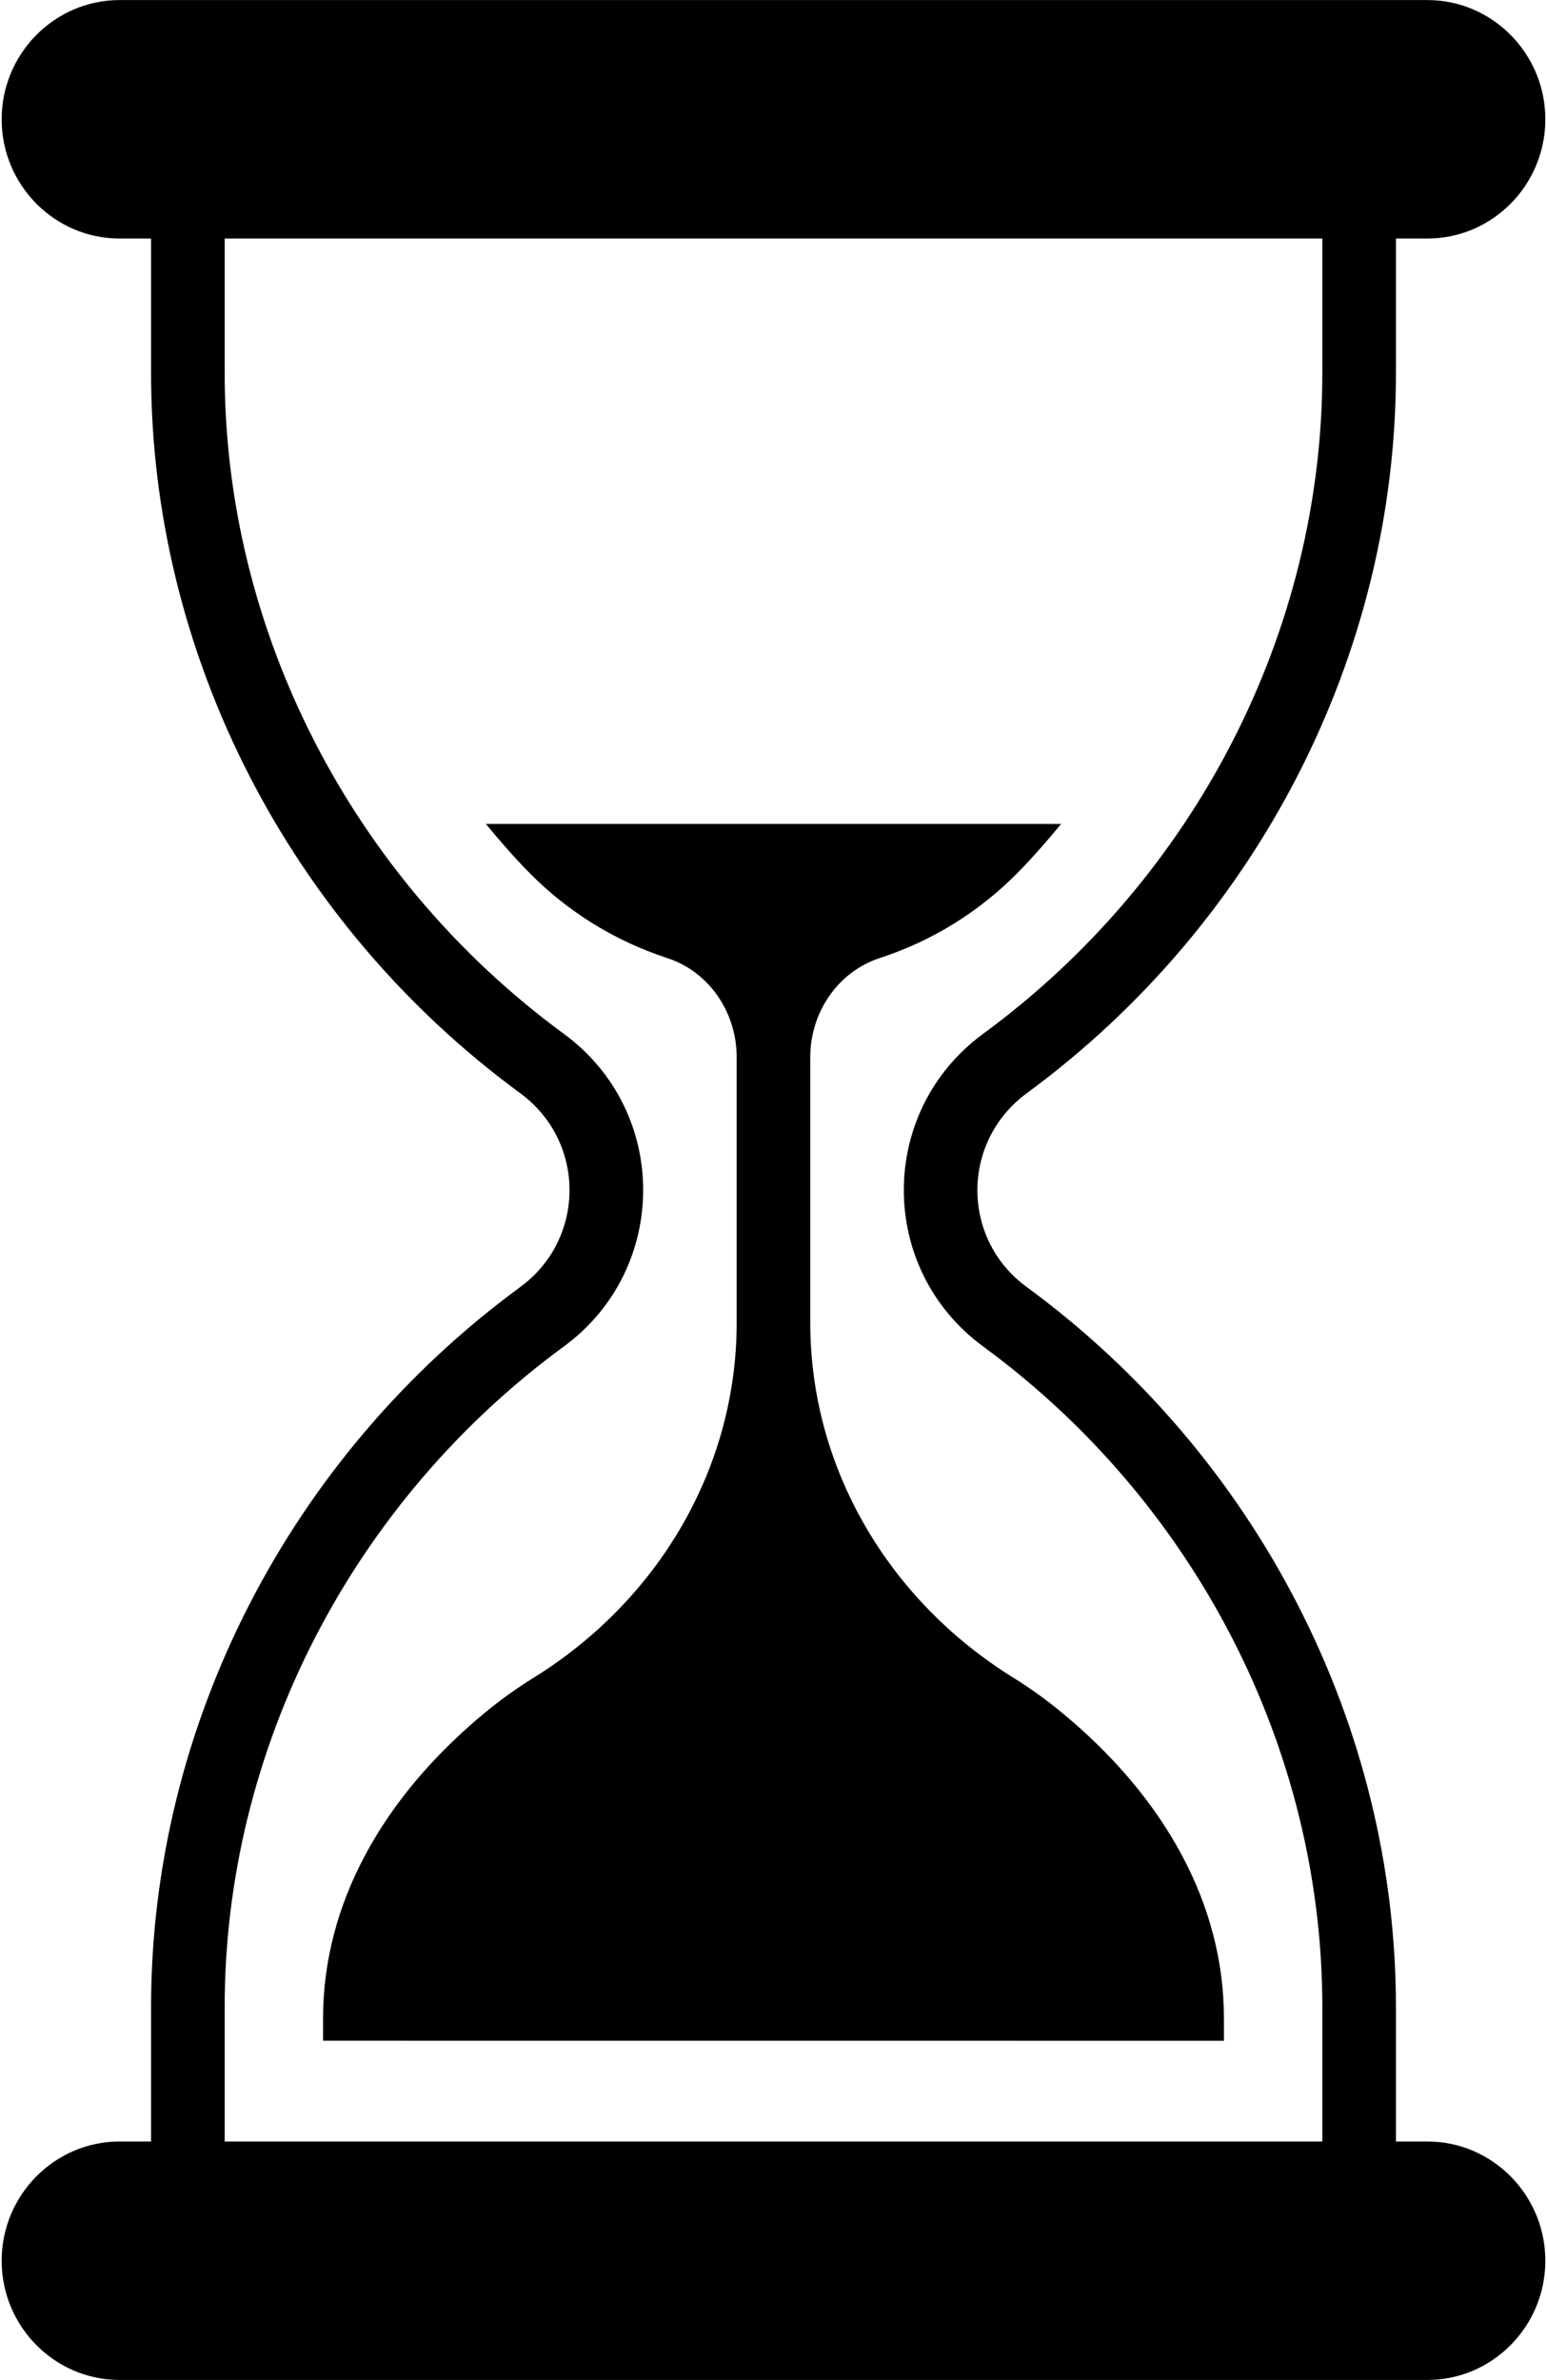
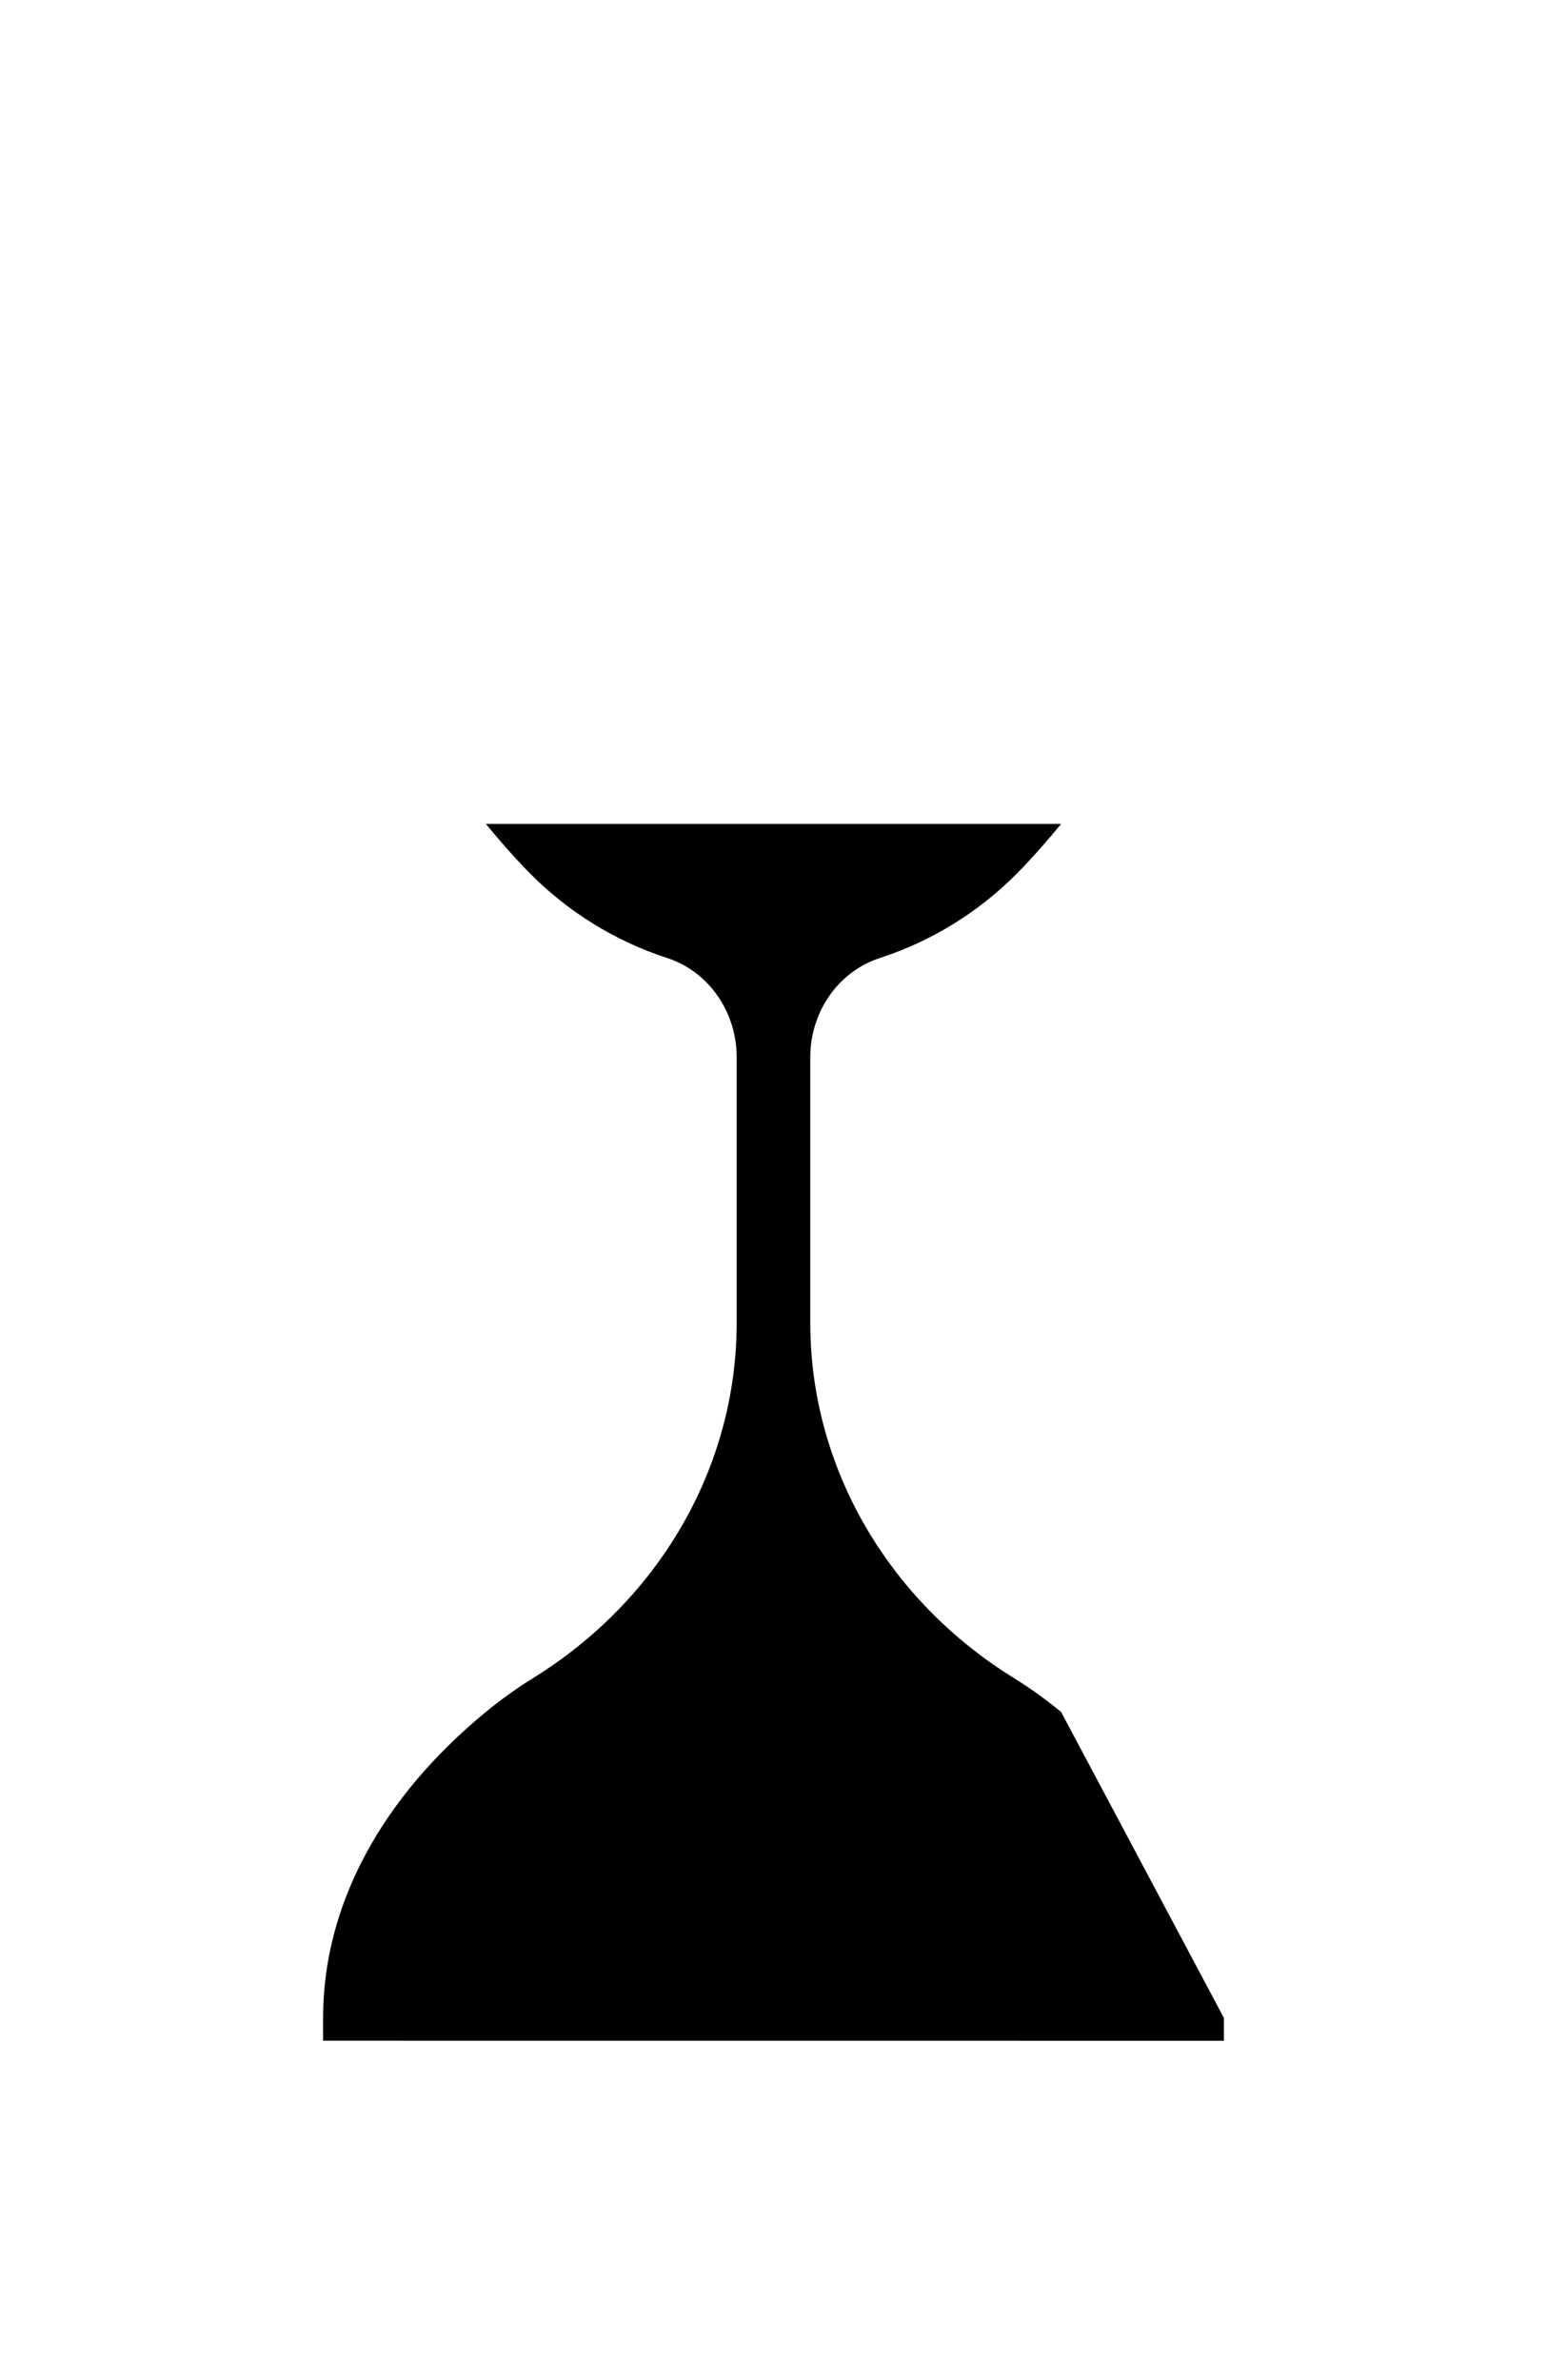
<svg xmlns="http://www.w3.org/2000/svg" width="26" height="40" viewBox="0 0 26 40" fill="none">
-   <path d="M23.989 35.99H23.461V33.731C23.461 29.005 21.139 24.478 17.255 21.629C16.154 20.825 16.146 19.188 17.259 18.371C21.14 15.518 23.461 10.994 23.461 6.269V4.009H23.989C25.081 4.009 25.972 3.111 25.972 2.005C25.972 0.9 25.081 0.001 23.989 0.001H2.011C0.919 0.001 0.028 0.9 0.028 2.005C0.028 3.111 0.918 4.009 2.011 4.009H2.539V6.269C2.539 10.994 4.856 15.518 8.741 18.371C9.85 19.183 9.846 20.82 8.745 21.629C4.86 24.478 2.539 29.005 2.539 33.731V35.99H2.011C0.919 35.99 0.028 36.889 0.028 37.994C0.028 39.099 0.919 39.998 2.011 39.998H23.989C25.081 39.998 25.972 39.099 25.972 37.994C25.972 36.889 25.081 35.99 23.989 35.99ZM3.776 33.731C3.776 29.397 5.908 25.245 9.479 22.627C11.248 21.328 11.26 18.68 9.474 17.373C5.908 14.755 3.776 10.603 3.776 6.269V4.009H22.224V6.269C22.224 10.603 20.092 14.755 16.525 17.373C14.744 18.68 14.748 21.323 16.521 22.627C20.092 25.245 22.224 29.397 22.224 33.731V35.99H3.776V33.731Z" fill="black" />
-   <path d="M17.834 28.772C17.579 28.562 17.31 28.369 17.03 28.195C14.945 26.903 13.618 24.683 13.618 22.231V17.764C13.618 17.019 14.078 16.332 14.786 16.101C15.665 15.815 16.461 15.322 17.109 14.662C17.365 14.401 17.604 14.127 17.834 13.847H8.166C8.396 14.127 8.635 14.401 8.891 14.662C9.538 15.321 10.335 15.815 11.214 16.101C11.922 16.332 12.381 17.019 12.381 17.764V22.231C12.381 24.683 11.054 26.903 8.97 28.195C8.689 28.369 8.42 28.562 8.165 28.771C6.413 30.214 5.43 32.013 5.43 33.914V34.296L20.57 34.297V33.914C20.57 32.013 19.587 30.214 17.834 28.772Z" fill="black" />
+   <path d="M17.834 28.772C17.579 28.562 17.31 28.369 17.03 28.195C14.945 26.903 13.618 24.683 13.618 22.231V17.764C13.618 17.019 14.078 16.332 14.786 16.101C15.665 15.815 16.461 15.322 17.109 14.662C17.365 14.401 17.604 14.127 17.834 13.847H8.166C8.396 14.127 8.635 14.401 8.891 14.662C9.538 15.321 10.335 15.815 11.214 16.101C11.922 16.332 12.381 17.019 12.381 17.764V22.231C12.381 24.683 11.054 26.903 8.97 28.195C8.689 28.369 8.42 28.562 8.165 28.771C6.413 30.214 5.43 32.013 5.43 33.914V34.296L20.57 34.297V33.914Z" fill="black" />
</svg>